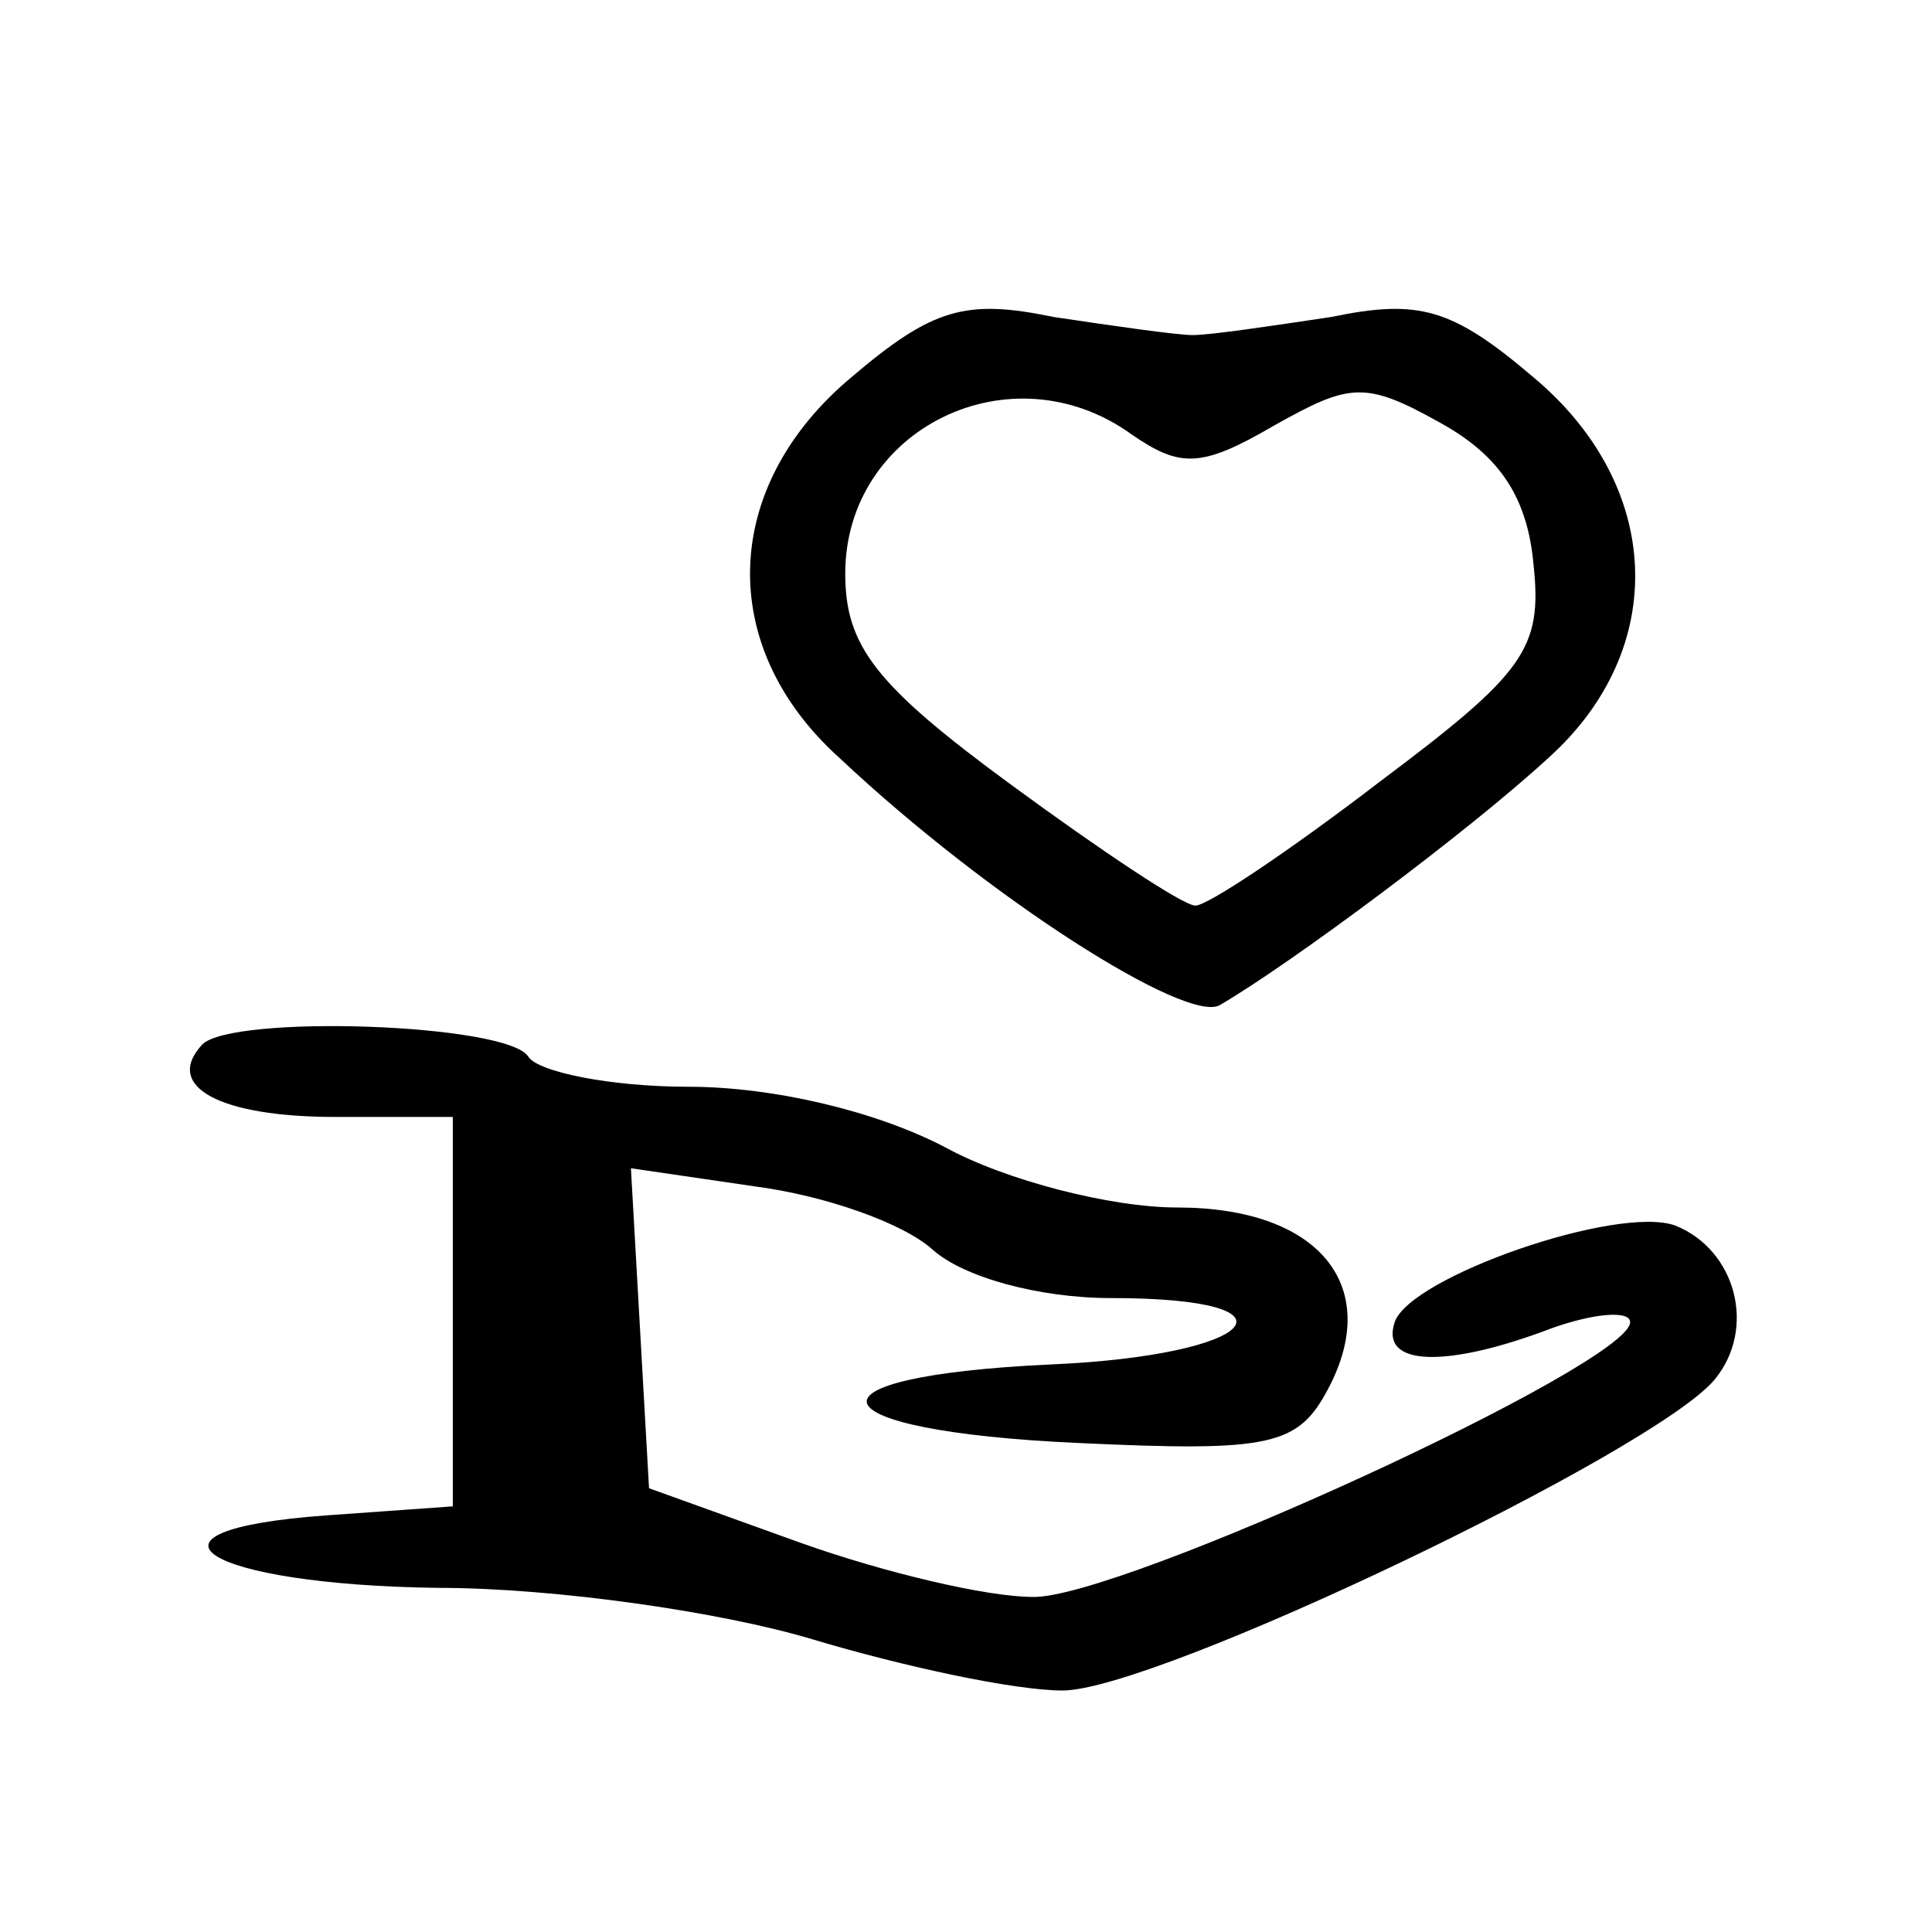
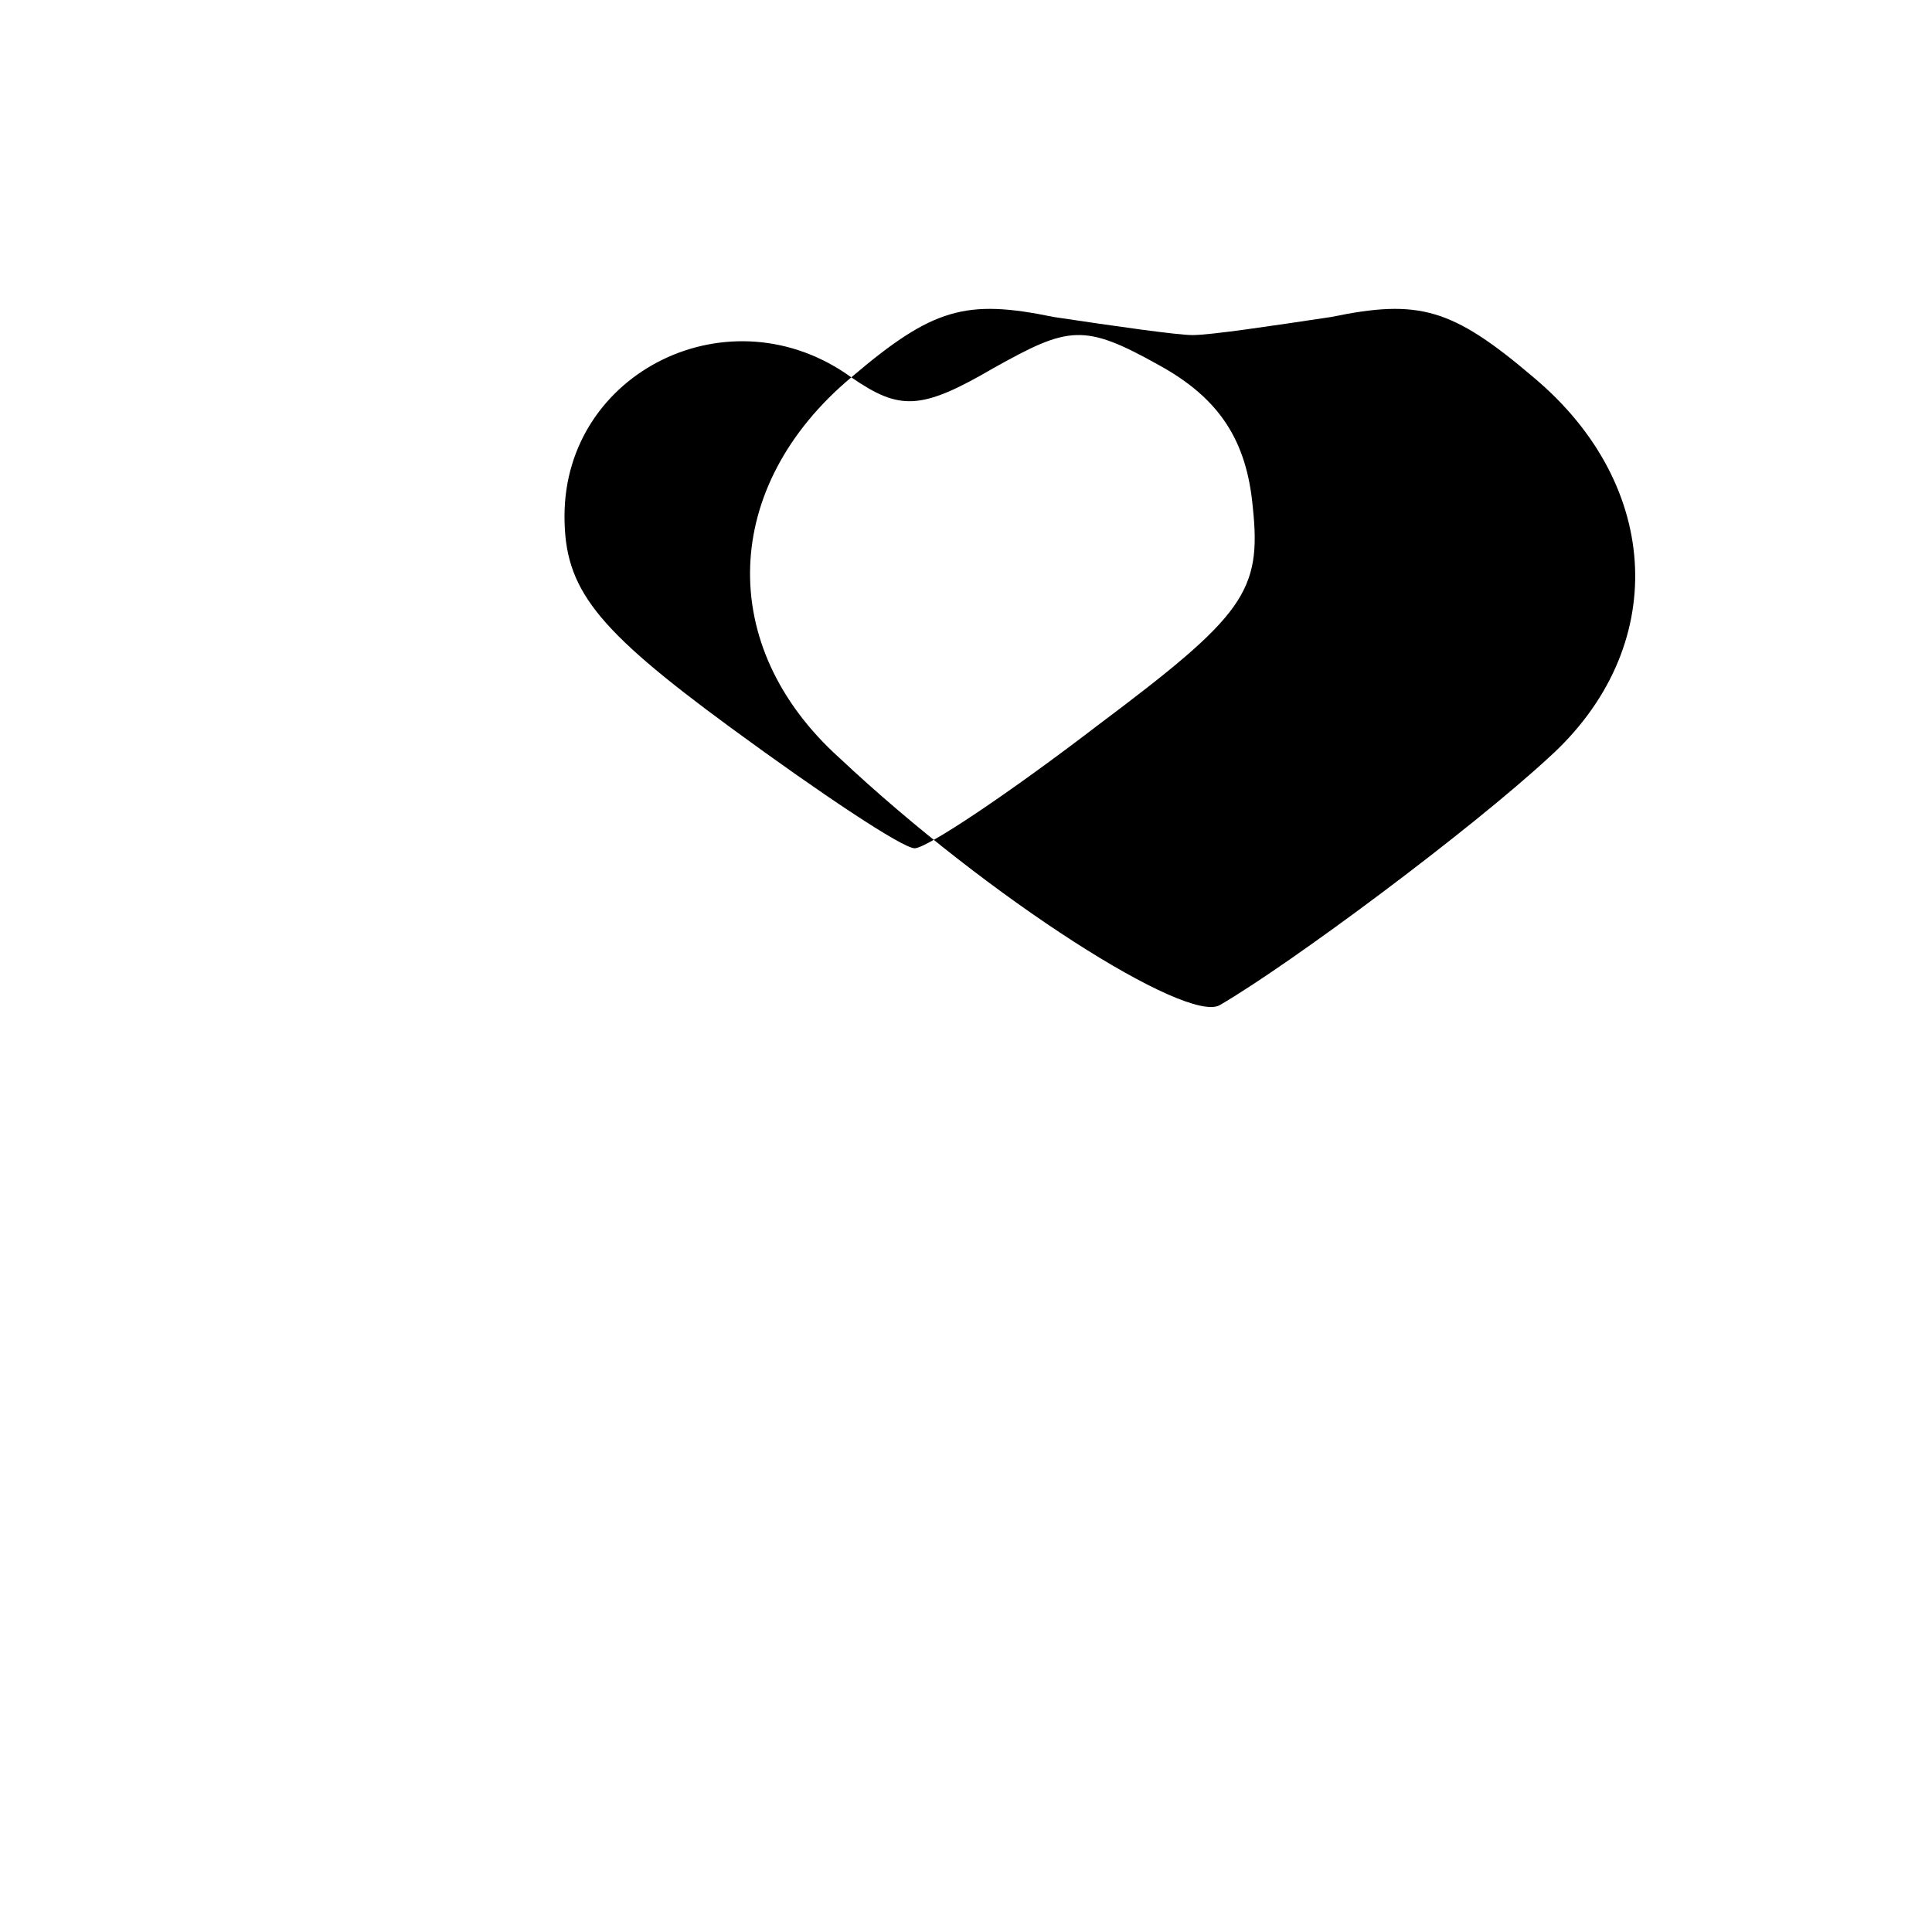
<svg xmlns="http://www.w3.org/2000/svg" version="1.0" width="64pt" height="64pt" viewBox="0 0 64 64" preserveAspectRatio="xMidYMid meet">
  <g transform="translate(0,64) scale(0.1,-0.1)" fill="#000000" stroke="none">
-     <path d="M282 515 c-43 -36 -45 -89 -4 -126 50 -47 115 -88 126 -82 24 14 83 58 109 82 40 36 38 90 -5 126 -27 23 -38 26 -67 20 -20 -3 -40 -6 -46 -6 -5 0 -26 3 -46 6 -29 6 -40 3 -67 -20z m93 -19 c16 -11 23 -11 47 3 25 14 30 15 55 1 20 -11 29 -25 31 -47 3 -28 -3 -36 -51 -72 -30 -23 -57 -41 -61 -41 -4 0 -31 18 -61 40 -45 33 -55 46 -55 70 0 48 55 75 95 46z" />
-     <path d="M67 294 c-13 -14 6 -24 44 -24 l39 0 0 -64 0 -65 -42 -3 c-69 -5 -40 -23 37 -24 39 0 94 -8 124 -17 30 -9 67 -17 83 -17 31 0 196 79 216 103 14 17 7 43 -13 51 -19 7 -88 -17 -93 -32 -5 -15 18 -15 52 -2 14 5 26 6 26 2 0 -14 -170 -92 -198 -91 -15 0 -49 8 -77 18 l-50 18 -3 53 -3 53 41 -6 c23 -3 49 -12 59 -21 10 -9 35 -16 59 -16 66 0 49 -19 -20 -22 -86 -4 -79 -22 9 -26 64 -3 73 -1 83 18 18 34 -3 60 -50 60 -22 0 -57 9 -77 20 -23 12 -57 20 -85 20 -26 0 -50 5 -53 10 -7 11 -98 14 -108 4z" />
+     <path d="M282 515 c-43 -36 -45 -89 -4 -126 50 -47 115 -88 126 -82 24 14 83 58 109 82 40 36 38 90 -5 126 -27 23 -38 26 -67 20 -20 -3 -40 -6 -46 -6 -5 0 -26 3 -46 6 -29 6 -40 3 -67 -20z c16 -11 23 -11 47 3 25 14 30 15 55 1 20 -11 29 -25 31 -47 3 -28 -3 -36 -51 -72 -30 -23 -57 -41 -61 -41 -4 0 -31 18 -61 40 -45 33 -55 46 -55 70 0 48 55 75 95 46z" />
  </g>
</svg>